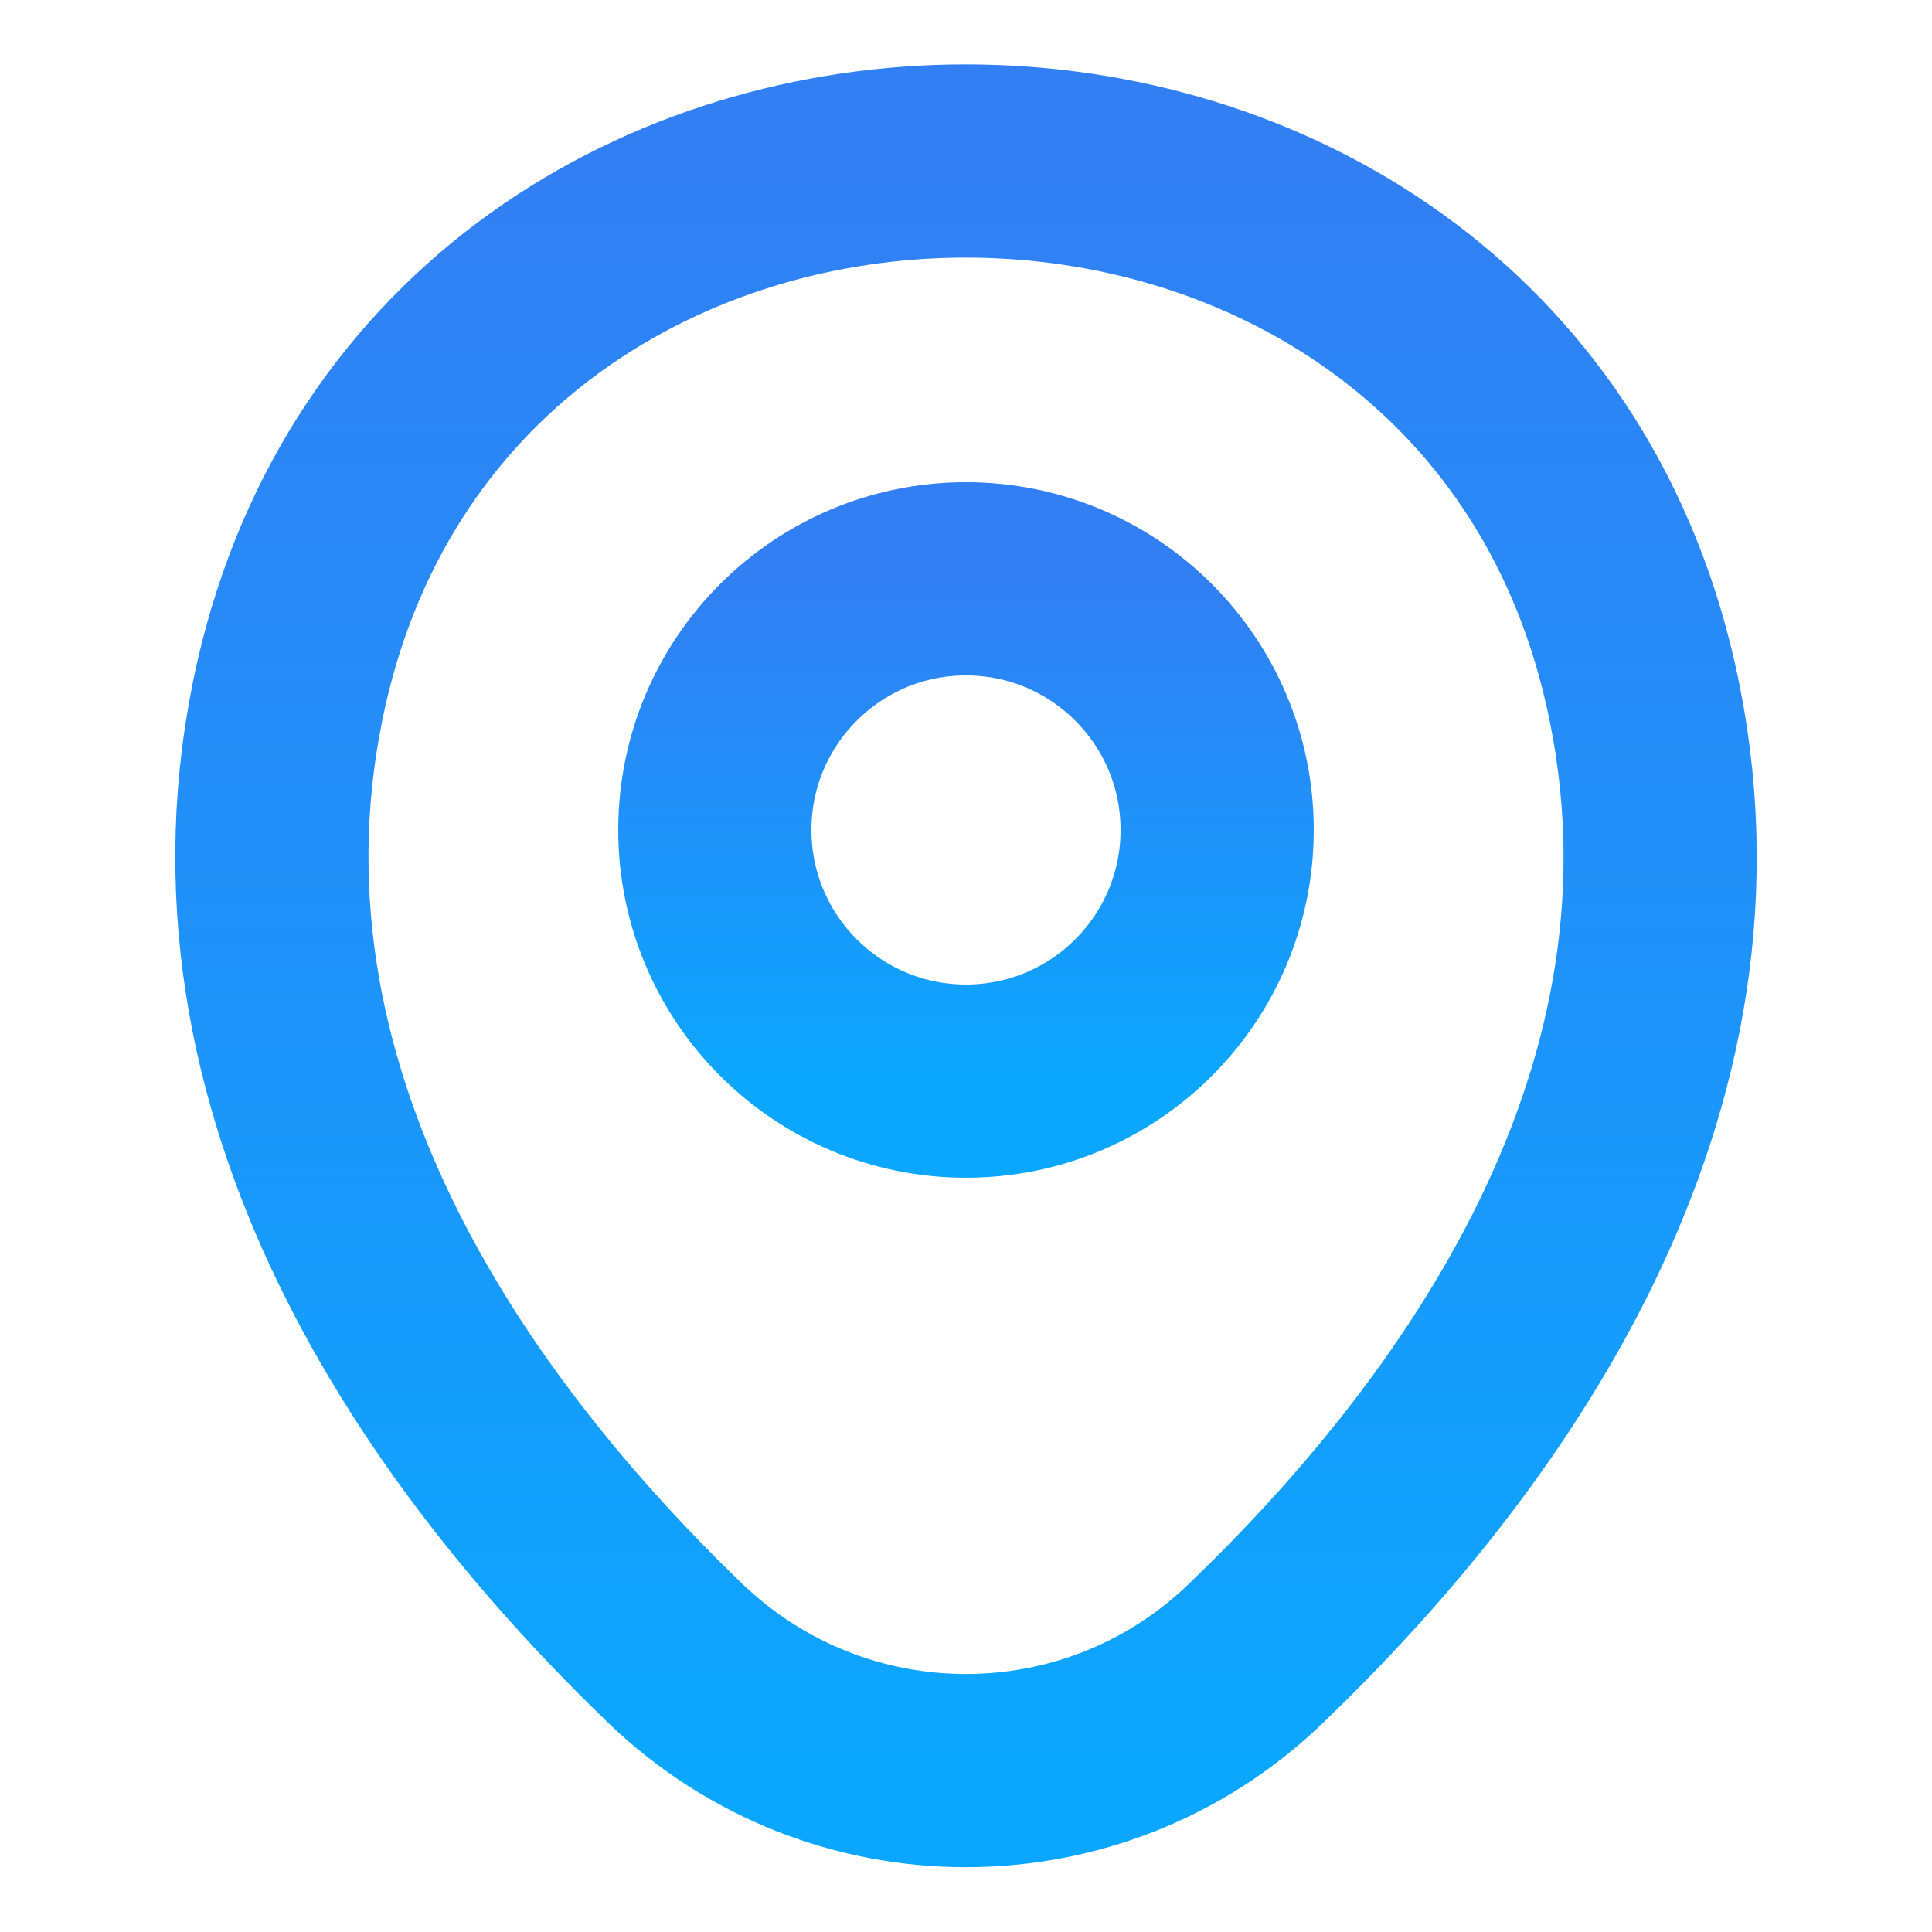
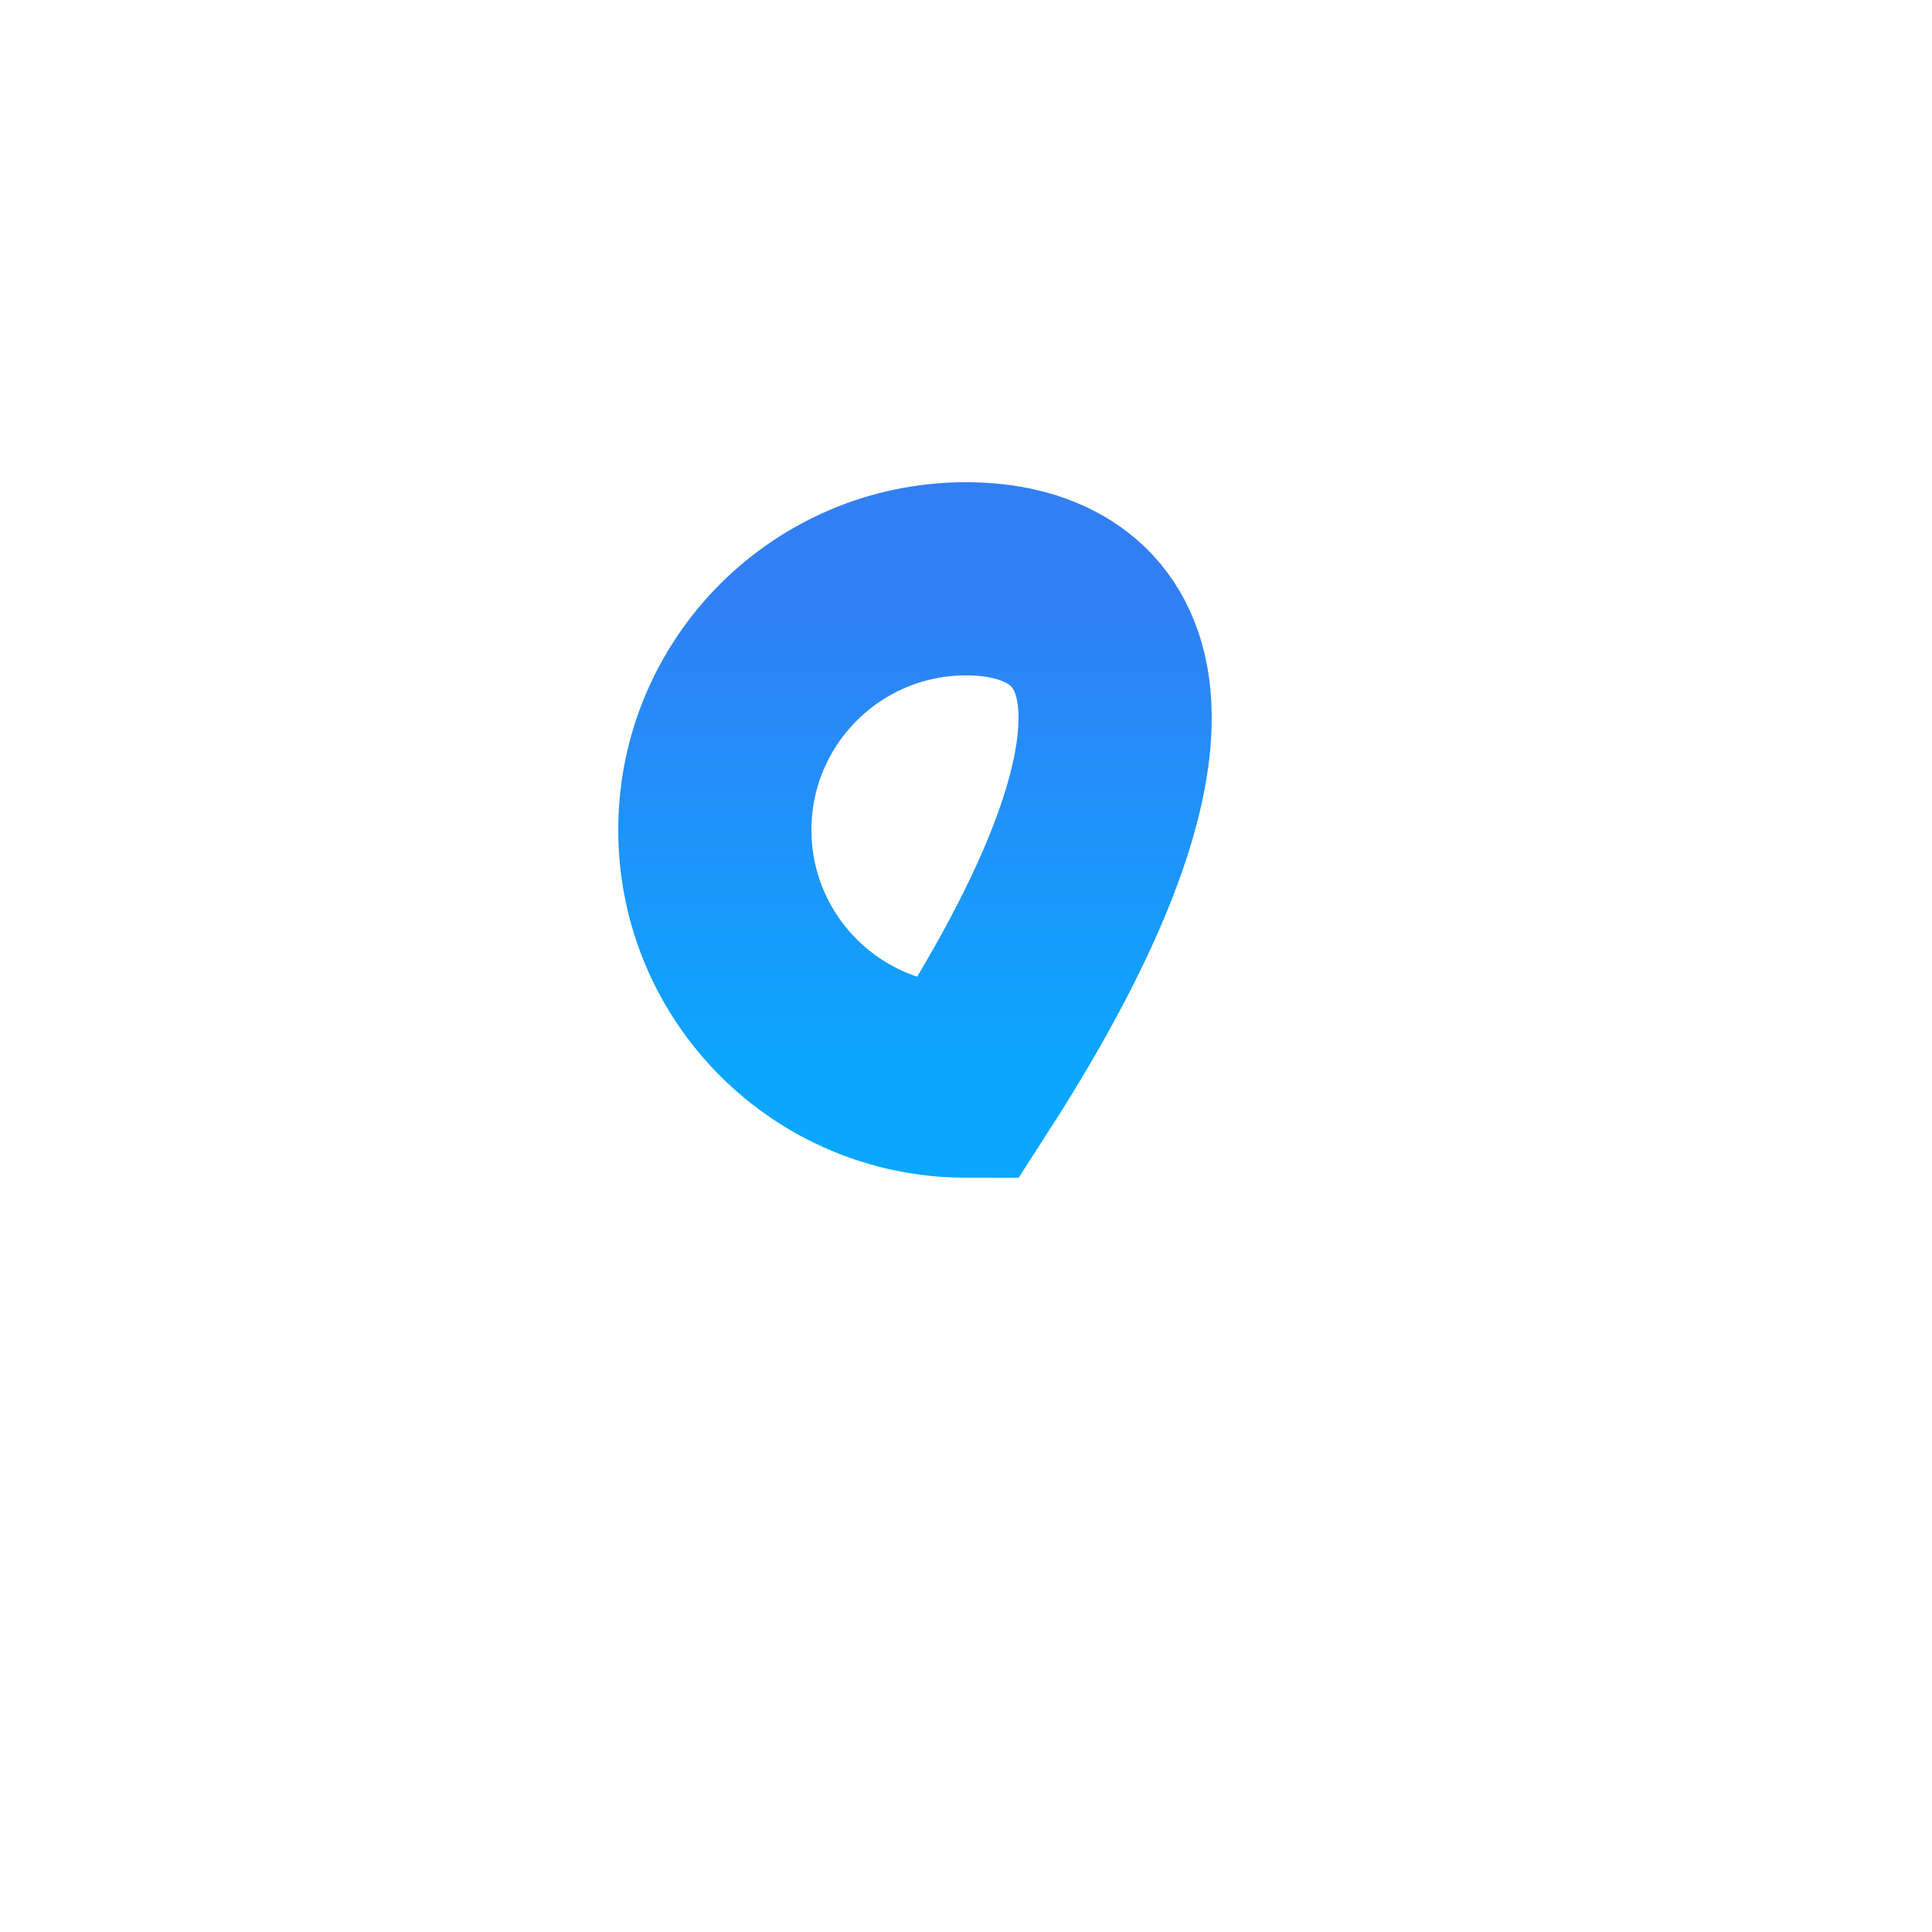
<svg xmlns="http://www.w3.org/2000/svg" fill="none" viewBox="0 0 80 80" height="80" width="80">
-   <path stroke-width="8" stroke="url(#paint0_linear_276_2653)" d="M40 44.767C45.743 44.767 50.4 40.11 50.4 34.367C50.4 28.623 45.743 23.967 40 23.967C34.256 23.967 29.6 28.623 29.6 34.367C29.6 40.11 34.256 44.767 40 44.767Z" />
-   <path stroke-width="8" stroke="url(#paint1_linear_276_2653)" d="M12.067 28.3C18.634 -0.567 61.4 -0.533 67.934 28.333C71.767 45.267 61.234 59.6 52 68.467C45.3 74.933 34.7 74.933 27.967 68.467C18.767 59.6 8.234 45.233 12.067 28.3Z" />
+   <path stroke-width="8" stroke="url(#paint0_linear_276_2653)" d="M40 44.767C50.4 28.623 45.743 23.967 40 23.967C34.256 23.967 29.6 28.623 29.6 34.367C29.6 40.11 34.256 44.767 40 44.767Z" />
  <defs>
    <linearGradient gradientUnits="userSpaceOnUse" y2="23.967" x2="40" y1="44.767" x1="40" id="paint0_linear_276_2653">
      <stop stop-color="#0BA7FF" />
      <stop stop-color="#327FF3" offset="1" />
    </linearGradient>
    <linearGradient gradientUnits="userSpaceOnUse" y2="6.667" x2="40" y1="73.317" x1="40" id="paint1_linear_276_2653">
      <stop stop-color="#0BA7FF" />
      <stop stop-color="#327FF3" offset="1" />
    </linearGradient>
  </defs>
</svg>